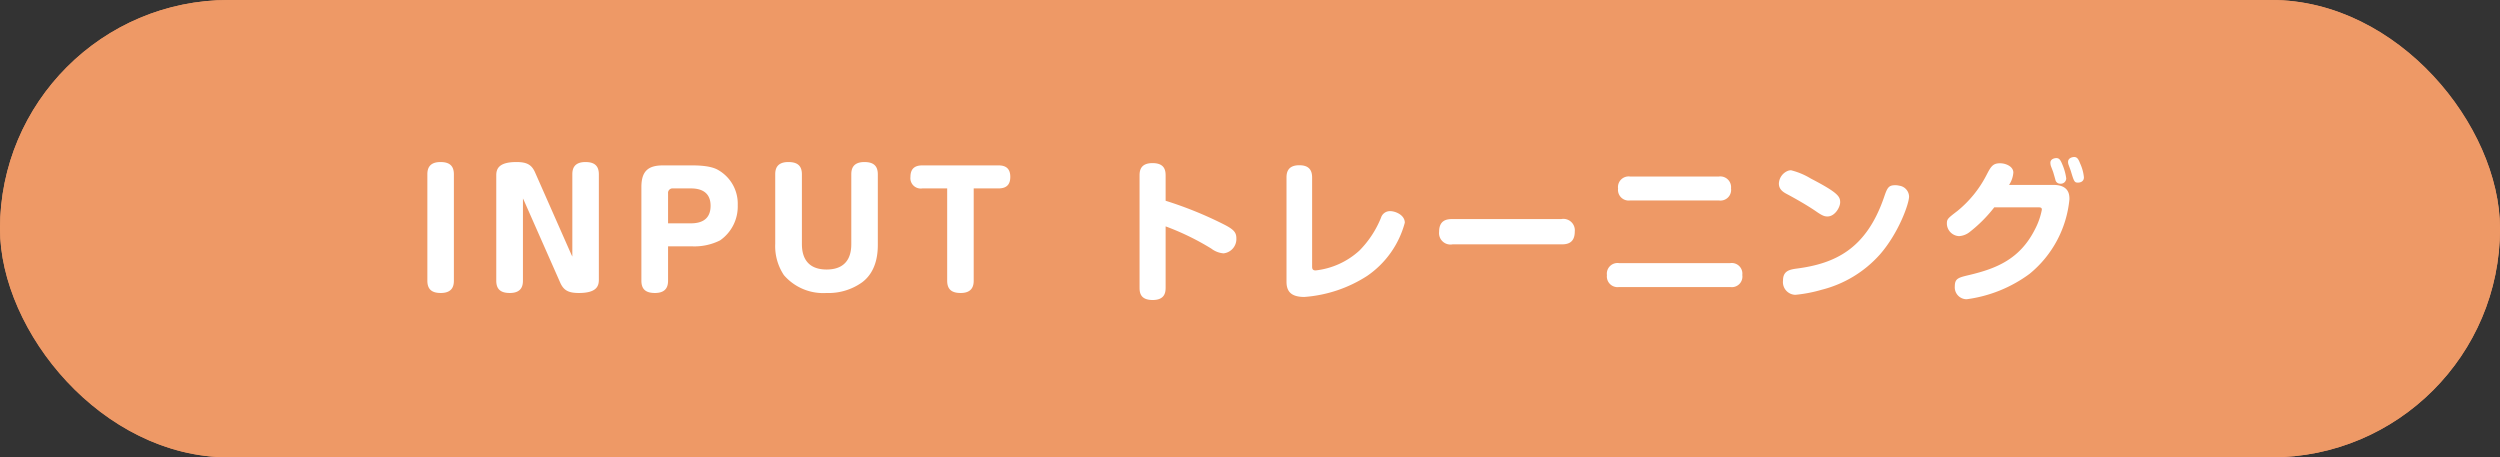
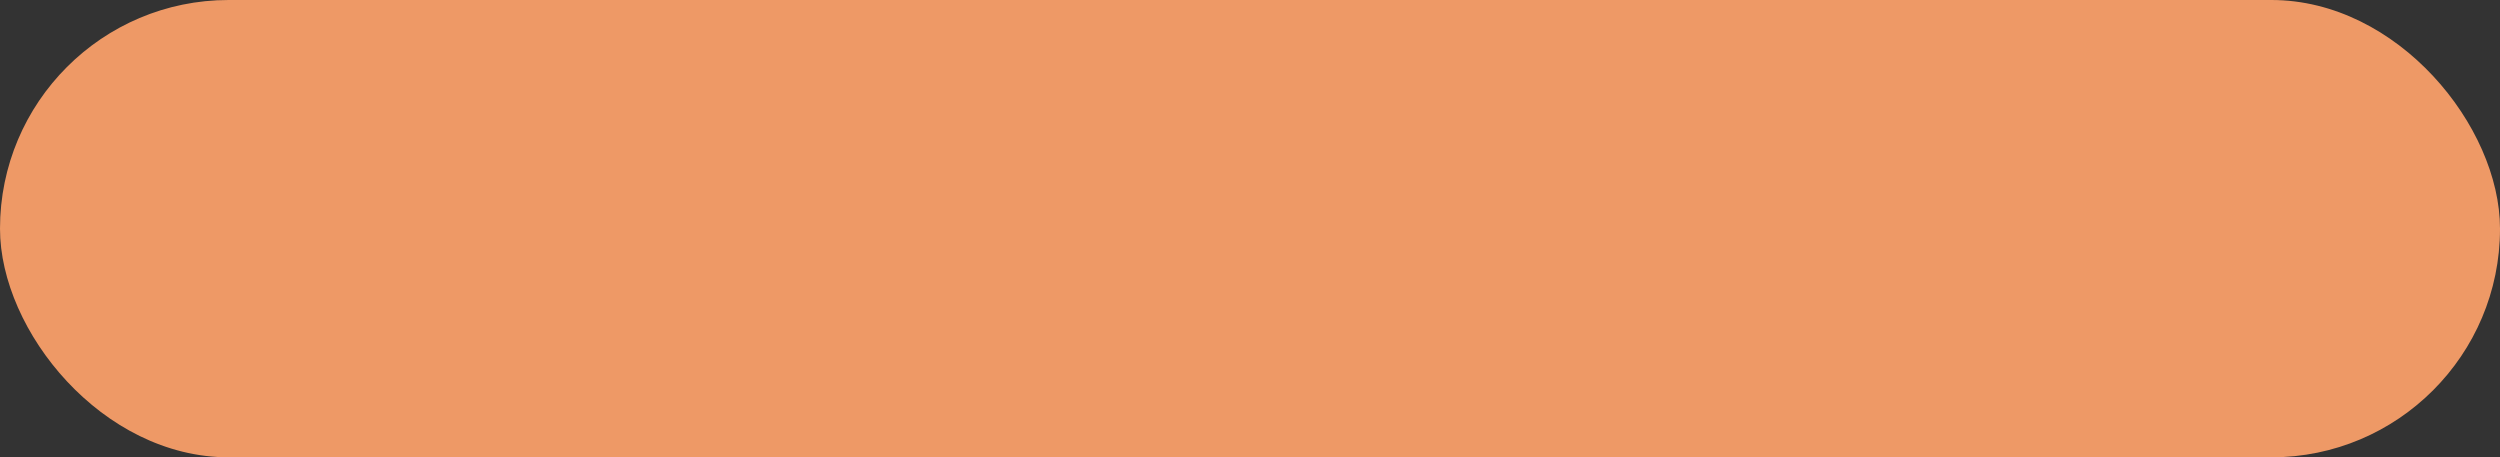
<svg xmlns="http://www.w3.org/2000/svg" id="Group_499" data-name="Group 499" width="328" height="60" viewBox="0 0 328 60">
  <rect x="0" y="0" width="328" height="60" fill="#333333" stroke="none" />
  <g id="bg" fill="#e96" stroke="#e96" stroke-width="3">
    <rect width="328" height="60" rx="30" stroke="none" />
-     <rect x="1.5" y="1.5" width="325" height="57" rx="28.5" fill="none" />
  </g>
-   <path id="Path_11798" data-name="Path 11798" d="M-104.45-15.12c0-1.08-.52-1.62-1.76-1.62-1.62,0-1.72,1.06-1.72,1.62V-1.18c0,1.08.52,1.62,1.76,1.62,1.62,0,1.72-1.06,1.72-1.64ZM-90.51-.94C-90.05.12-89.39.44-88.05.44c2.32,0,2.62-.9,2.62-1.74V-15.12c0-1.08-.52-1.62-1.76-1.62-1.62,0-1.72,1.06-1.72,1.62V-4.34l-.12-.24-4.76-10.78c-.46-1.06-1.12-1.38-2.46-1.38-2.32,0-2.64.9-2.64,1.74V-1.18c0,1.08.52,1.62,1.78,1.62,1.62,0,1.72-1.06,1.72-1.64V-11.96l.12.24Zm14.16-4.74h3.16a7.494,7.494,0,0,0,3.66-.78,5.41,5.41,0,0,0,2.32-4.62,5.08,5.08,0,0,0-2.44-4.54c-.36-.22-1.12-.68-3.54-.68h-3.82c-1.92,0-2.84.72-2.84,2.84V-1.18c0,1.1.54,1.62,1.78,1.62,1.62,0,1.72-1.06,1.72-1.64Zm0-6.94a.592.592,0,0,1,.66-.66h2.34c1.48,0,2.58.6,2.58,2.28,0,1.34-.68,2.3-2.58,2.3h-3Zm17.56-2.5c0-1.08-.52-1.62-1.78-1.62-1.62,0-1.72,1.06-1.72,1.62V-6a6.854,6.854,0,0,0,1.14,4.1A6.814,6.814,0,0,0-55.57.44a7.576,7.576,0,0,0,4.68-1.4C-48.83-2.5-48.83-5.12-48.83-6v-9.12c0-1.08-.52-1.62-1.76-1.62-1.62,0-1.72,1.06-1.72,1.62v9.04c0,.8,0,3.44-3.24,3.44s-3.24-2.66-3.24-3.44Zm19.06,1.84v12.1c0,1.24.7,1.62,1.78,1.62,1.64,0,1.7-1.14,1.7-1.64V-13.28h3.26c1.28,0,1.54-.76,1.54-1.52,0-1.2-.72-1.5-1.54-1.5h-10c-1,0-1.56.44-1.56,1.52a1.359,1.359,0,0,0,1.56,1.5ZM-11.07-8.3a33.935,33.935,0,0,1,6,2.92,3.01,3.01,0,0,0,1.6.62A1.887,1.887,0,0,0-1.79-6.74c0-.8-.38-1.18-1.68-1.84a49.988,49.988,0,0,0-7.6-3.08v-3.28c0-.64-.08-1.66-1.72-1.66-1.66,0-1.7,1.1-1.7,1.66V-.3c0,.64.06,1.66,1.72,1.66s1.7-1.08,1.7-1.66ZM4.79-1.04c0,1.22.54,2,2.34,2A17.547,17.547,0,0,0,15.37-1.8a12.3,12.3,0,0,0,4.94-6.98c0-1.02-1.24-1.52-1.92-1.52a1.226,1.226,0,0,0-1.2.86,13.064,13.064,0,0,1-2.84,4.32,10.16,10.16,0,0,1-5.74,2.6c-.46,0-.46-.3-.46-.56V-14.72c0-1.1-.56-1.6-1.68-1.6-1.46,0-1.68.88-1.68,1.6Zm36.06-4.9c.64,0,1.76-.06,1.76-1.68a1.5,1.5,0,0,0-1.76-1.64H26.57c-.7,0-1.76.1-1.76,1.68a1.5,1.5,0,0,0,1.76,1.64Zm9.02-8.9a1.4,1.4,0,0,0-1.58,1.58,1.4,1.4,0,0,0,1.58,1.56H61.51a1.4,1.4,0,0,0,1.6-1.58,1.413,1.413,0,0,0-1.6-1.56ZM48.41-3.48A1.4,1.4,0,0,0,46.83-1.9,1.4,1.4,0,0,0,48.41-.34h14.6a1.389,1.389,0,0,0,1.58-1.58,1.394,1.394,0,0,0-1.58-1.56ZM70.61-15.6a1.876,1.876,0,0,0-1.22,1.68c0,.84.66,1.18,1.2,1.46.78.42,2.44,1.34,3.66,2.18.86.6,1.14.68,1.52.68.96,0,1.66-1.2,1.66-1.86,0-.76-.28-1.26-3.86-3.12a9.383,9.383,0,0,0-2.58-1.08A1.164,1.164,0,0,0,70.61-15.6Zm14.56,1.96a1.991,1.991,0,0,0-.54-.06c-.9,0-1.04.4-1.48,1.68-2.32,6.64-6.32,8.6-11.44,9.26-1.06.14-1.78.38-1.78,1.58A1.669,1.669,0,0,0,71.55.68,18.522,18.522,0,0,0,74.99.02a15.184,15.184,0,0,0,7.66-4.64c2.46-2.82,3.82-6.66,3.82-7.6A1.485,1.485,0,0,0,85.17-13.64Zm14.42-.1a3.352,3.352,0,0,0,.56-1.62c0-.82-1.02-1.22-1.74-1.22-.98,0-1.22.46-1.82,1.62a14.718,14.718,0,0,1-3.78,4.64c-1.28.98-1.38,1.06-1.38,1.68a1.675,1.675,0,0,0,1.6,1.62,2.492,2.492,0,0,0,1.44-.58,18.324,18.324,0,0,0,3.18-3.2h5.6c.46,0,.64,0,.64.32a9.237,9.237,0,0,1-.92,2.6c-1.98,3.92-5.12,5.12-8.52,5.94-1.52.36-1.98.46-1.98,1.52a1.557,1.557,0,0,0,1.56,1.68,17.786,17.786,0,0,0,8.26-3.34,14.393,14.393,0,0,0,5.22-9.78c0-.58-.04-1.88-2.12-1.88Zm5.8-1.64c.04.14.24.82.28.98a.63.63,0,0,0,.64.5.708.708,0,0,0,.78-.7,7.112,7.112,0,0,0-.5-1.8c-.24-.58-.4-.86-.8-.86-.16,0-.78.08-.78.62a1.759,1.759,0,0,0,.06.4C105.11-16.12,105.35-15.52,105.39-15.38Zm2.32-.12c.4,1.32.46,1.46.92,1.46.06,0,.78,0,.78-.7a5.7,5.7,0,0,0-.5-1.82c-.22-.58-.4-.84-.78-.84-.22,0-.8.12-.8.64a1.056,1.056,0,0,0,.06.36C107.43-16.28,107.67-15.66,107.71-15.5Z" transform="translate(164 38)" fill="#fff" />
</svg>